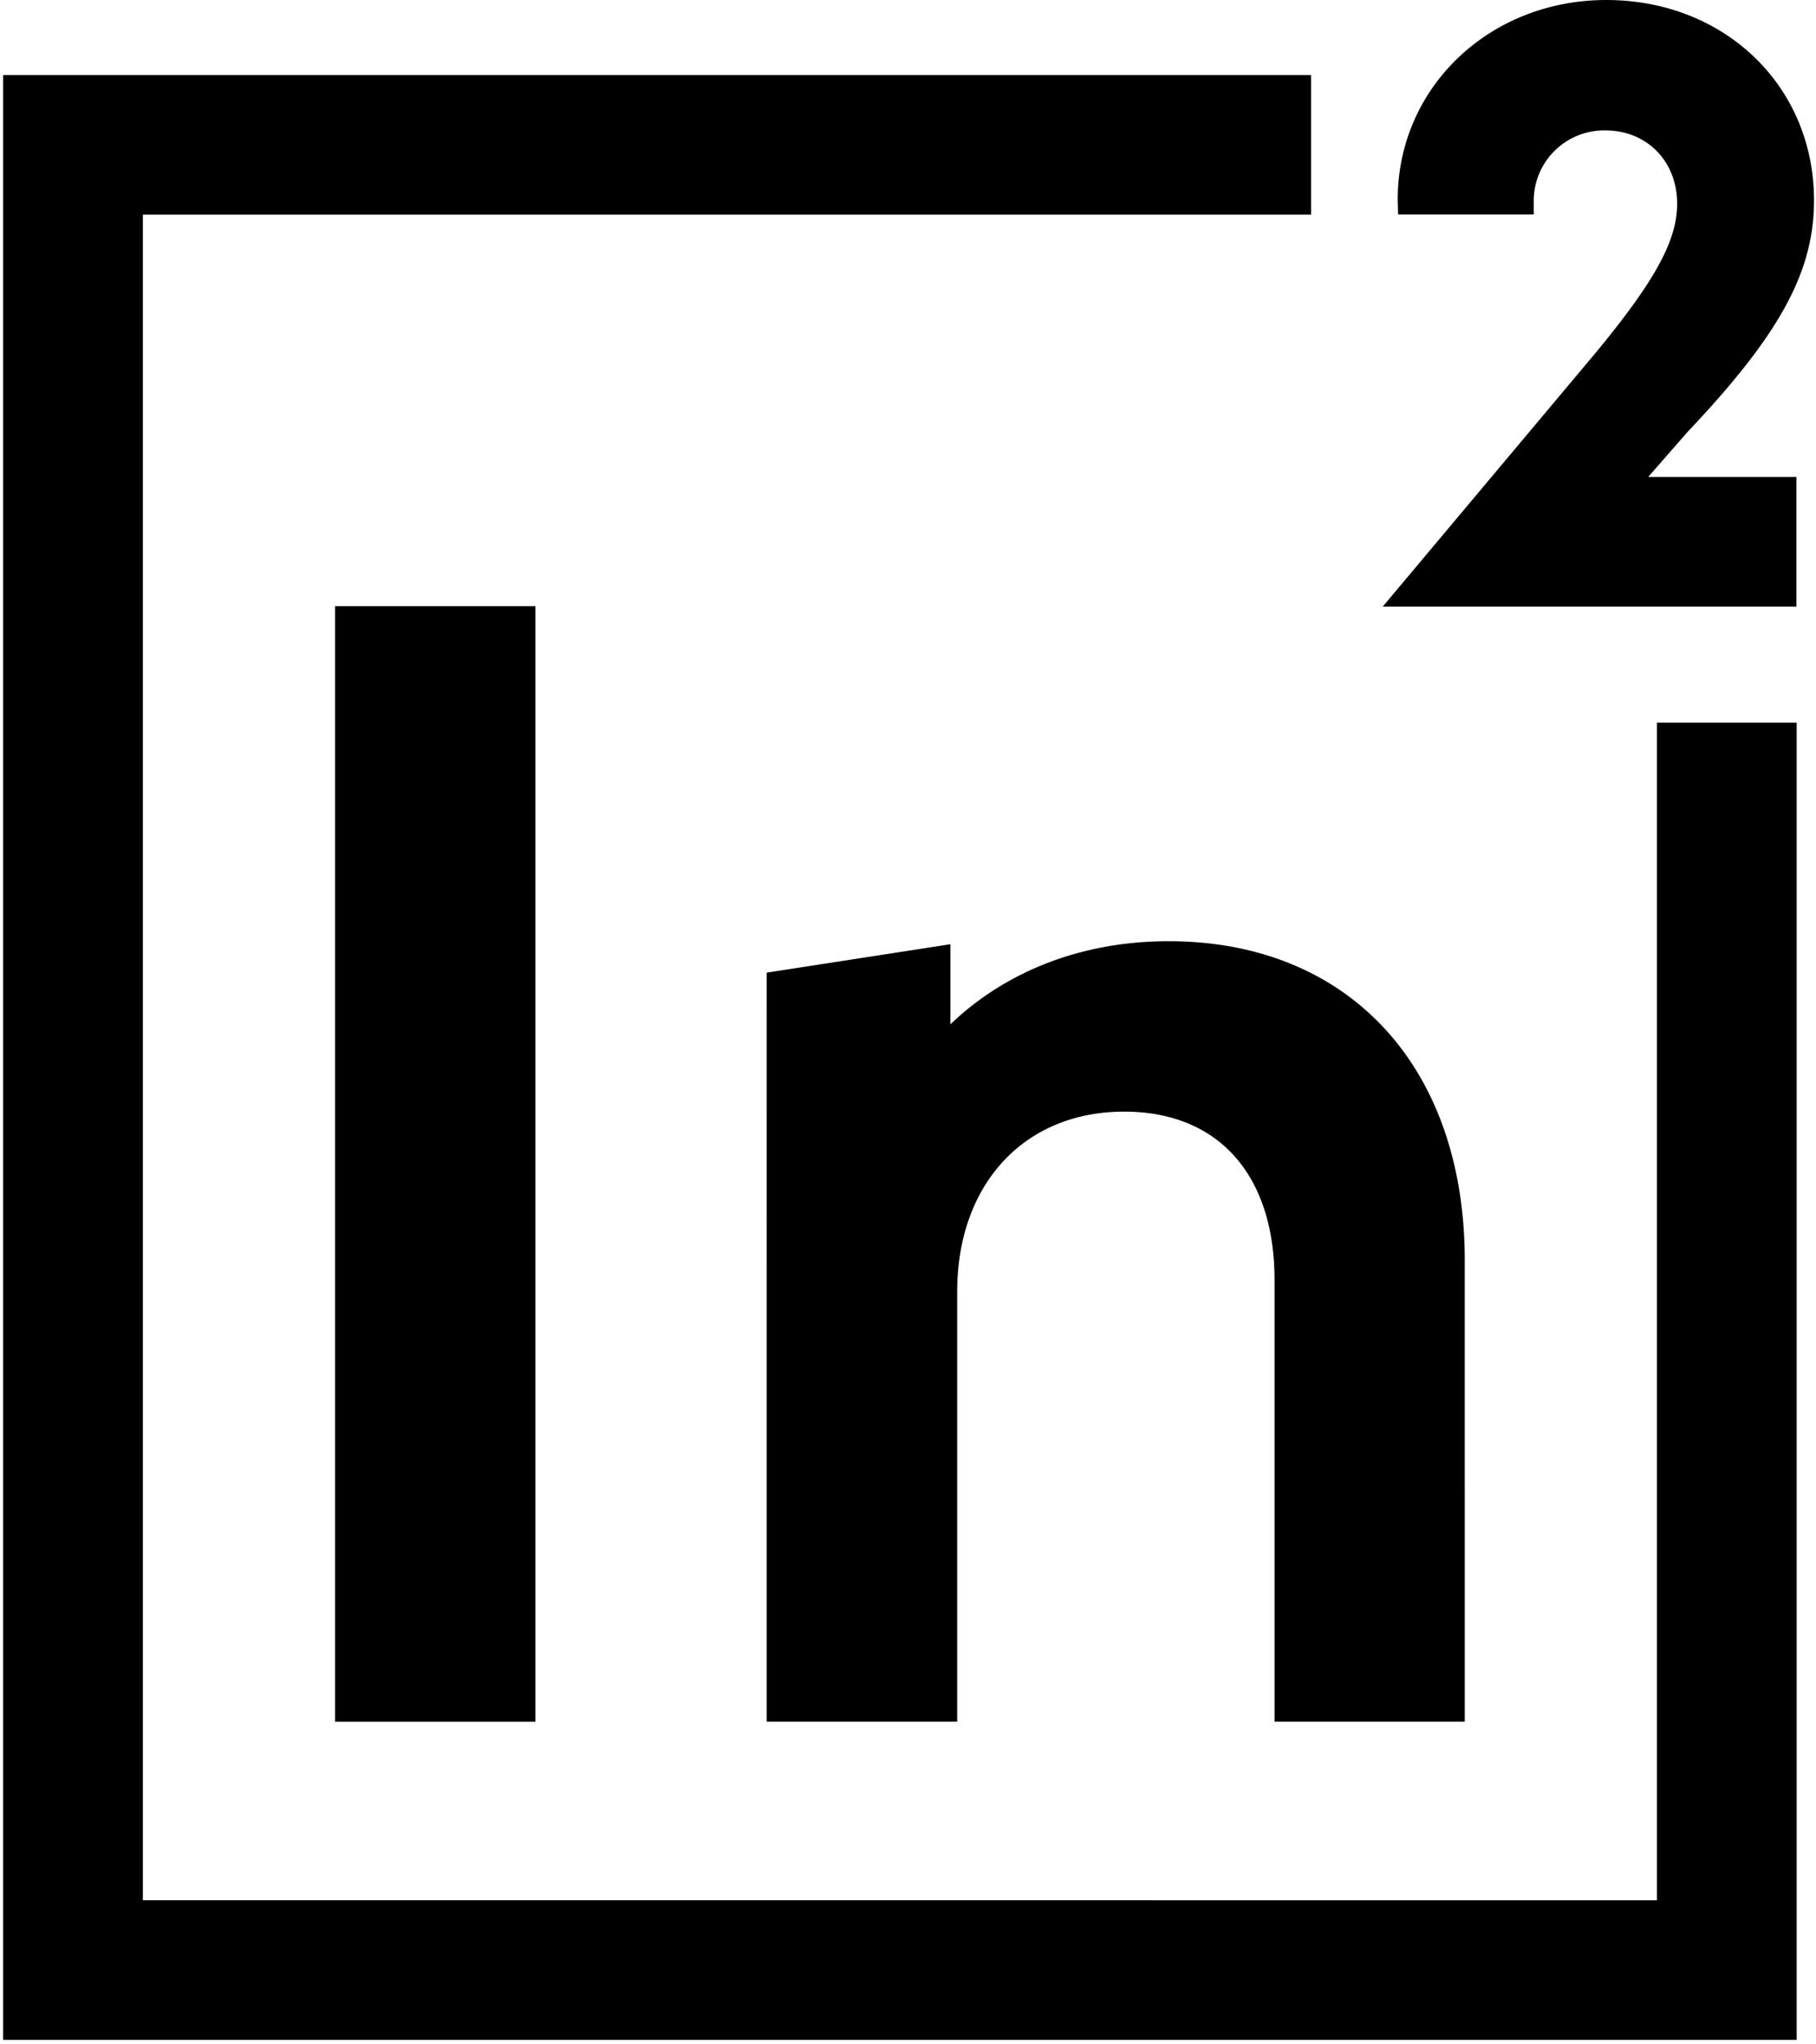
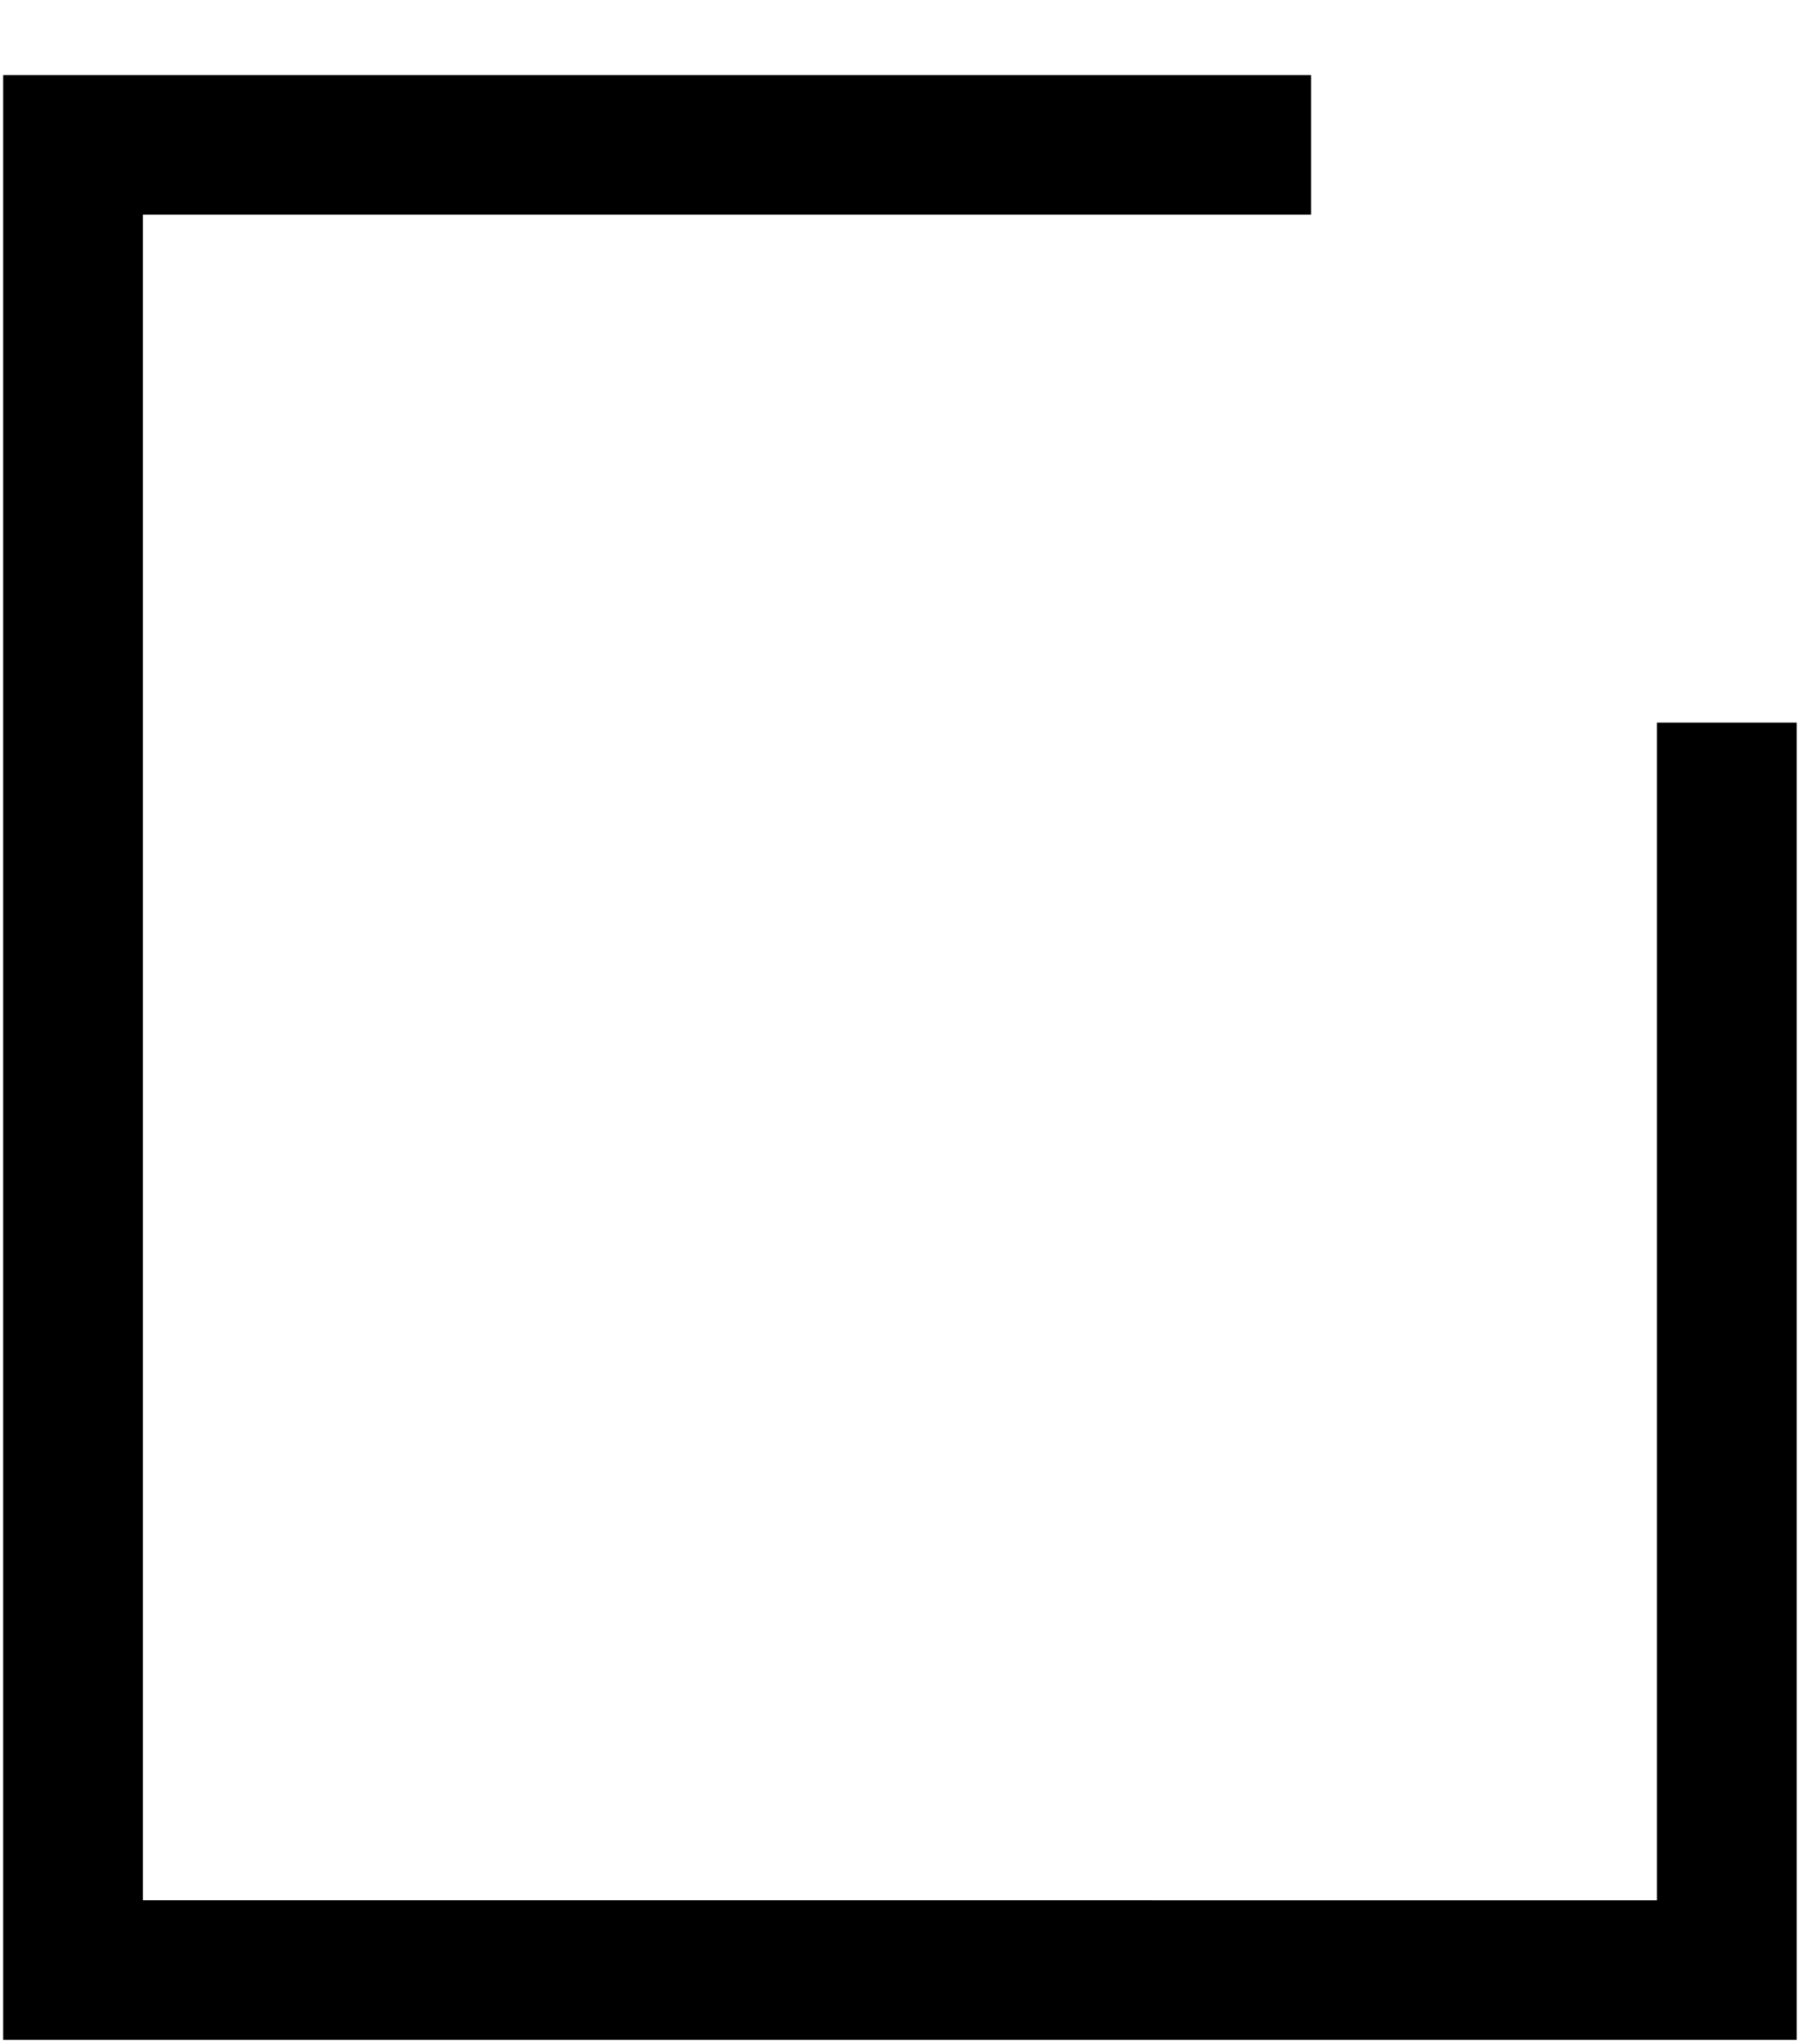
<svg xmlns="http://www.w3.org/2000/svg" width="351" height="395" viewBox="22 25 406 463">
  <path class="square" d="M394.68 188.668v266.71H51.654V73.615h264.658V42.003H20v445h406.334V188.668z" fill="#000" />
-   <path class="text" d="M426.285 162.379h-93.724l47.873-57.044c13.716-16.542 18.821-25.774 18.821-34.2 0-9.615-6.873-16.6-16.249-16.6a15.967 15.967 0 00-16.239 16.414v2.629h-30.73l-.088-3.395c0-25.333 20.756-45.181 47.245-45.181 26.833 0 47.068 19.505 47.068 45.368 0 16.238-7.776 30.415-28.679 52.491l-8.886 10.159h33.588zM140.577 414.943h-45.37V162.29h45.37zm210.56-.013h-43.092v-99.988c0-23.9-12.763-38.176-34.079-38.176-22.582 0-37.82 16.395-37.82 40.8v97.368h-43.16V245.291l41.619-6.436v18.141c12.714-12.186 30.024-18.828 49.444-18.828 40.745 0 67.087 28.374 67.087 72.281z" fill="#000" />
</svg>